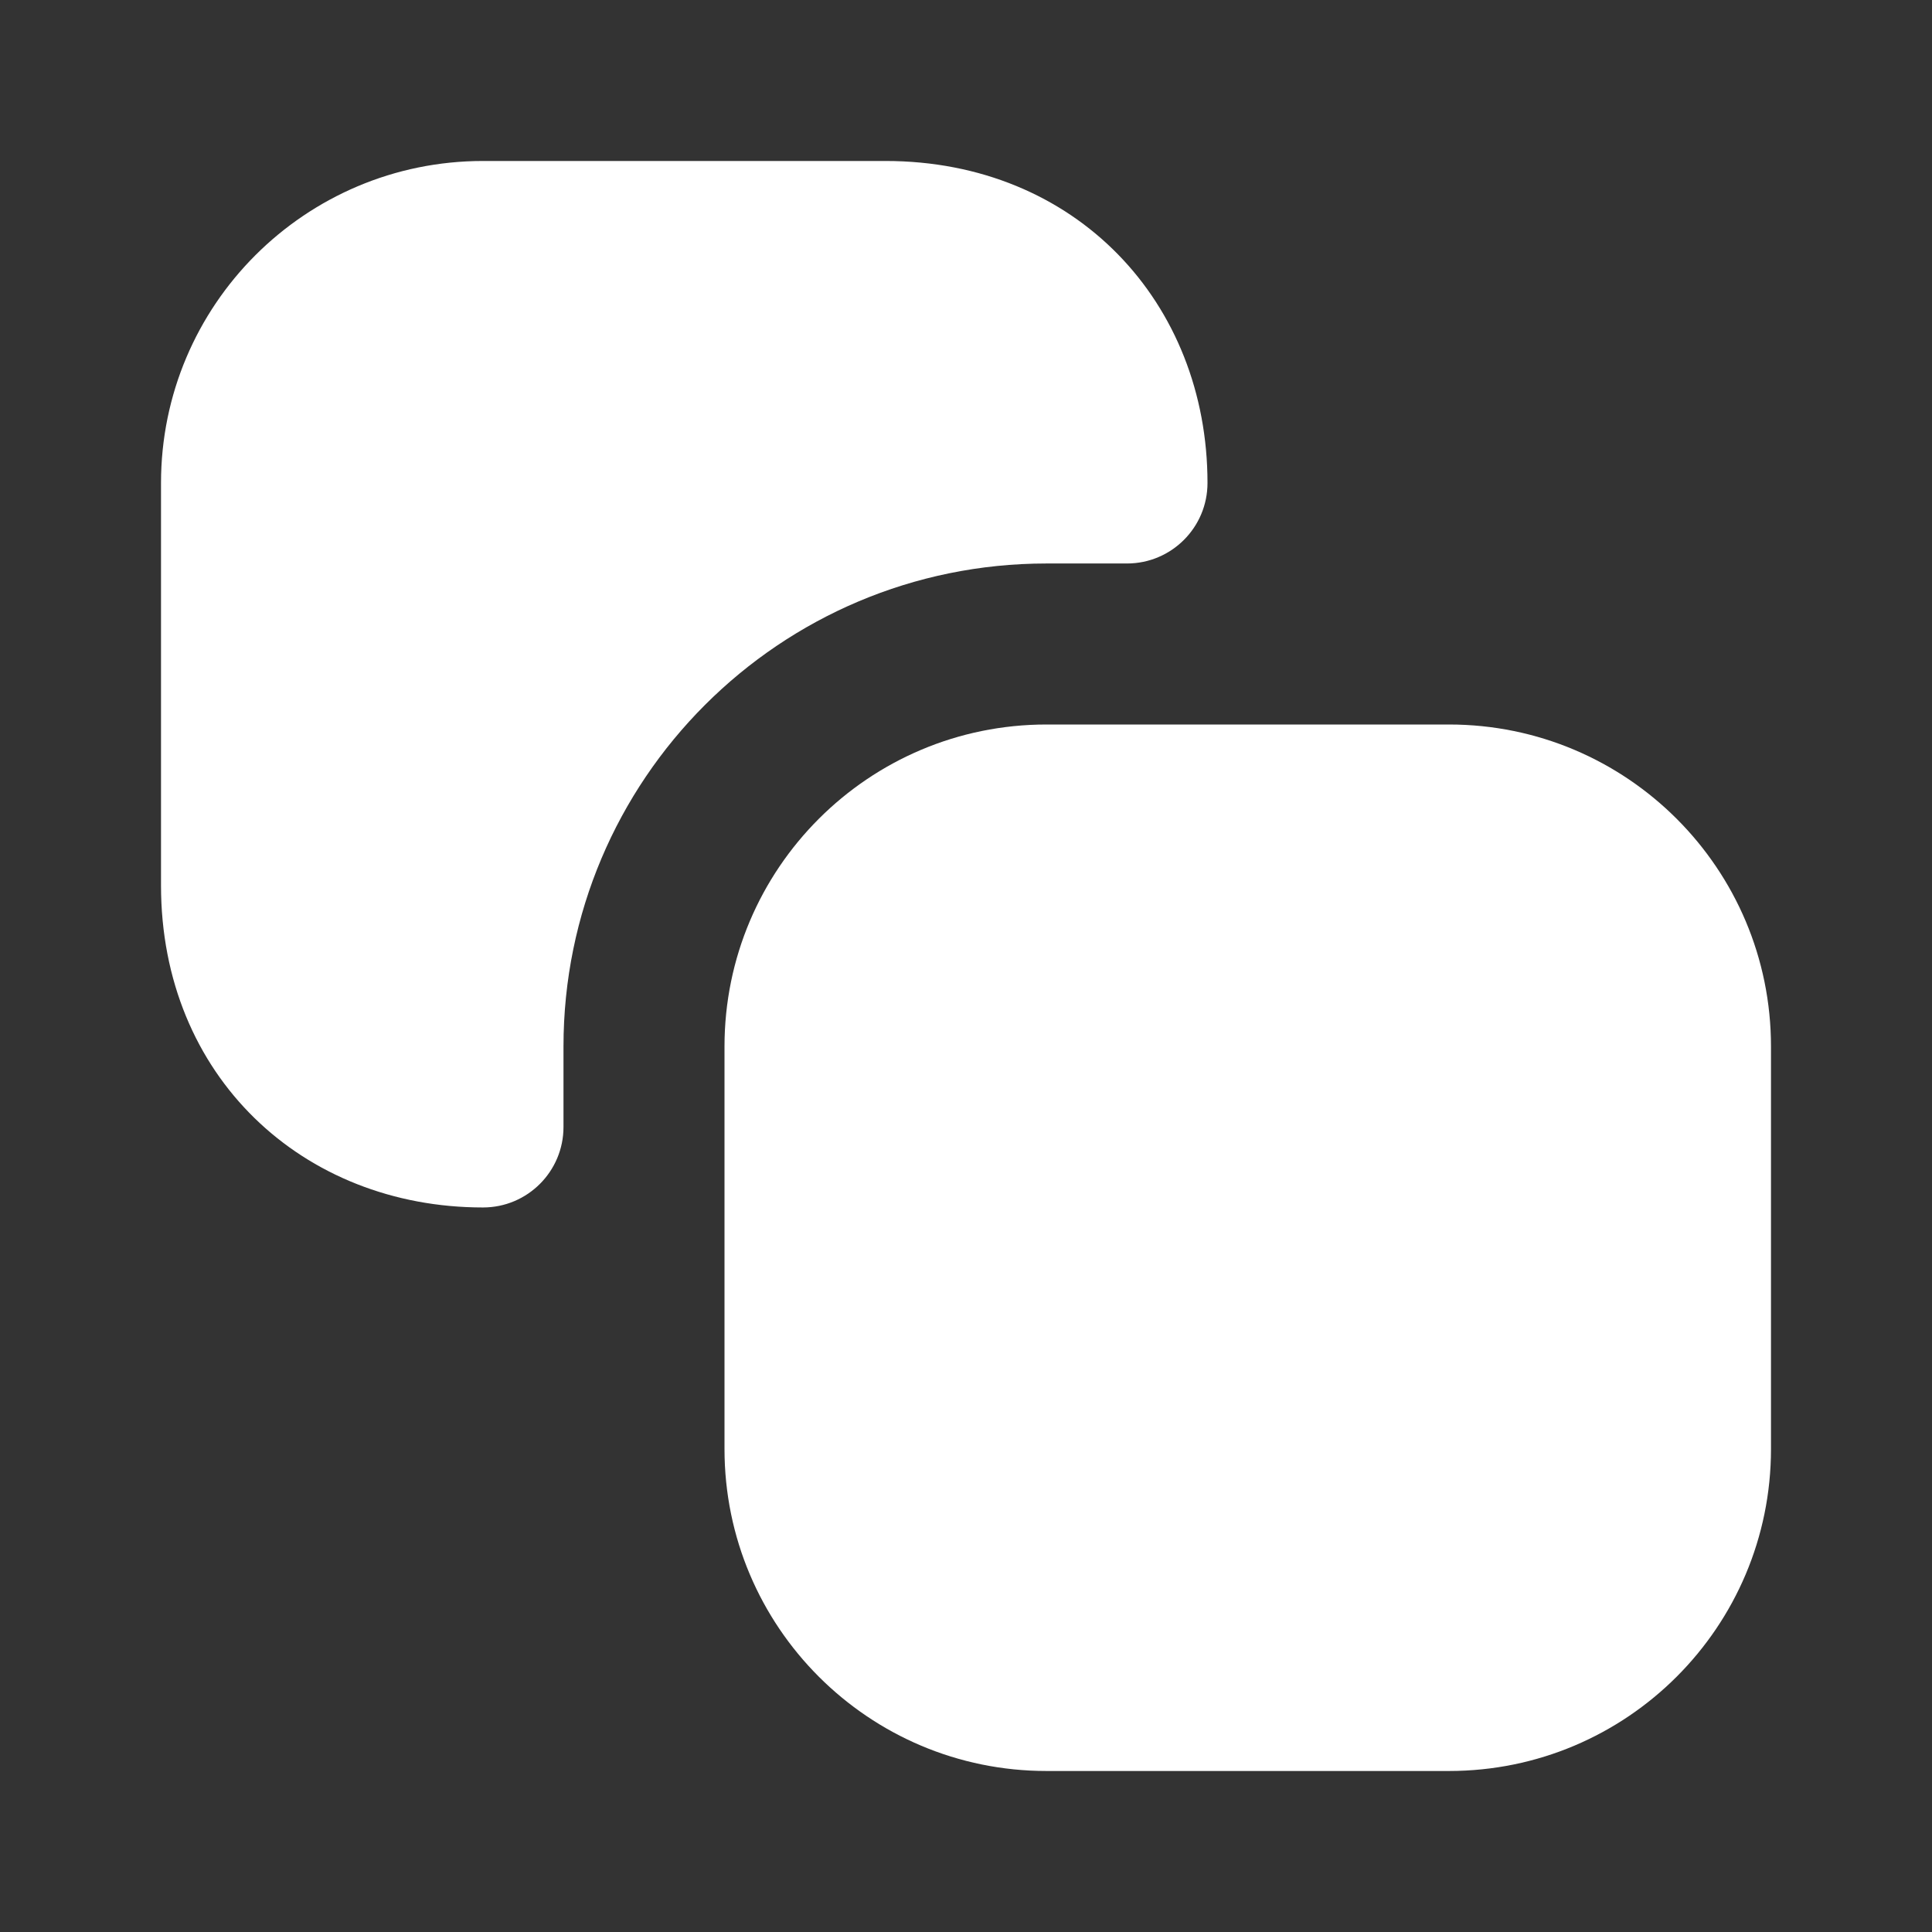
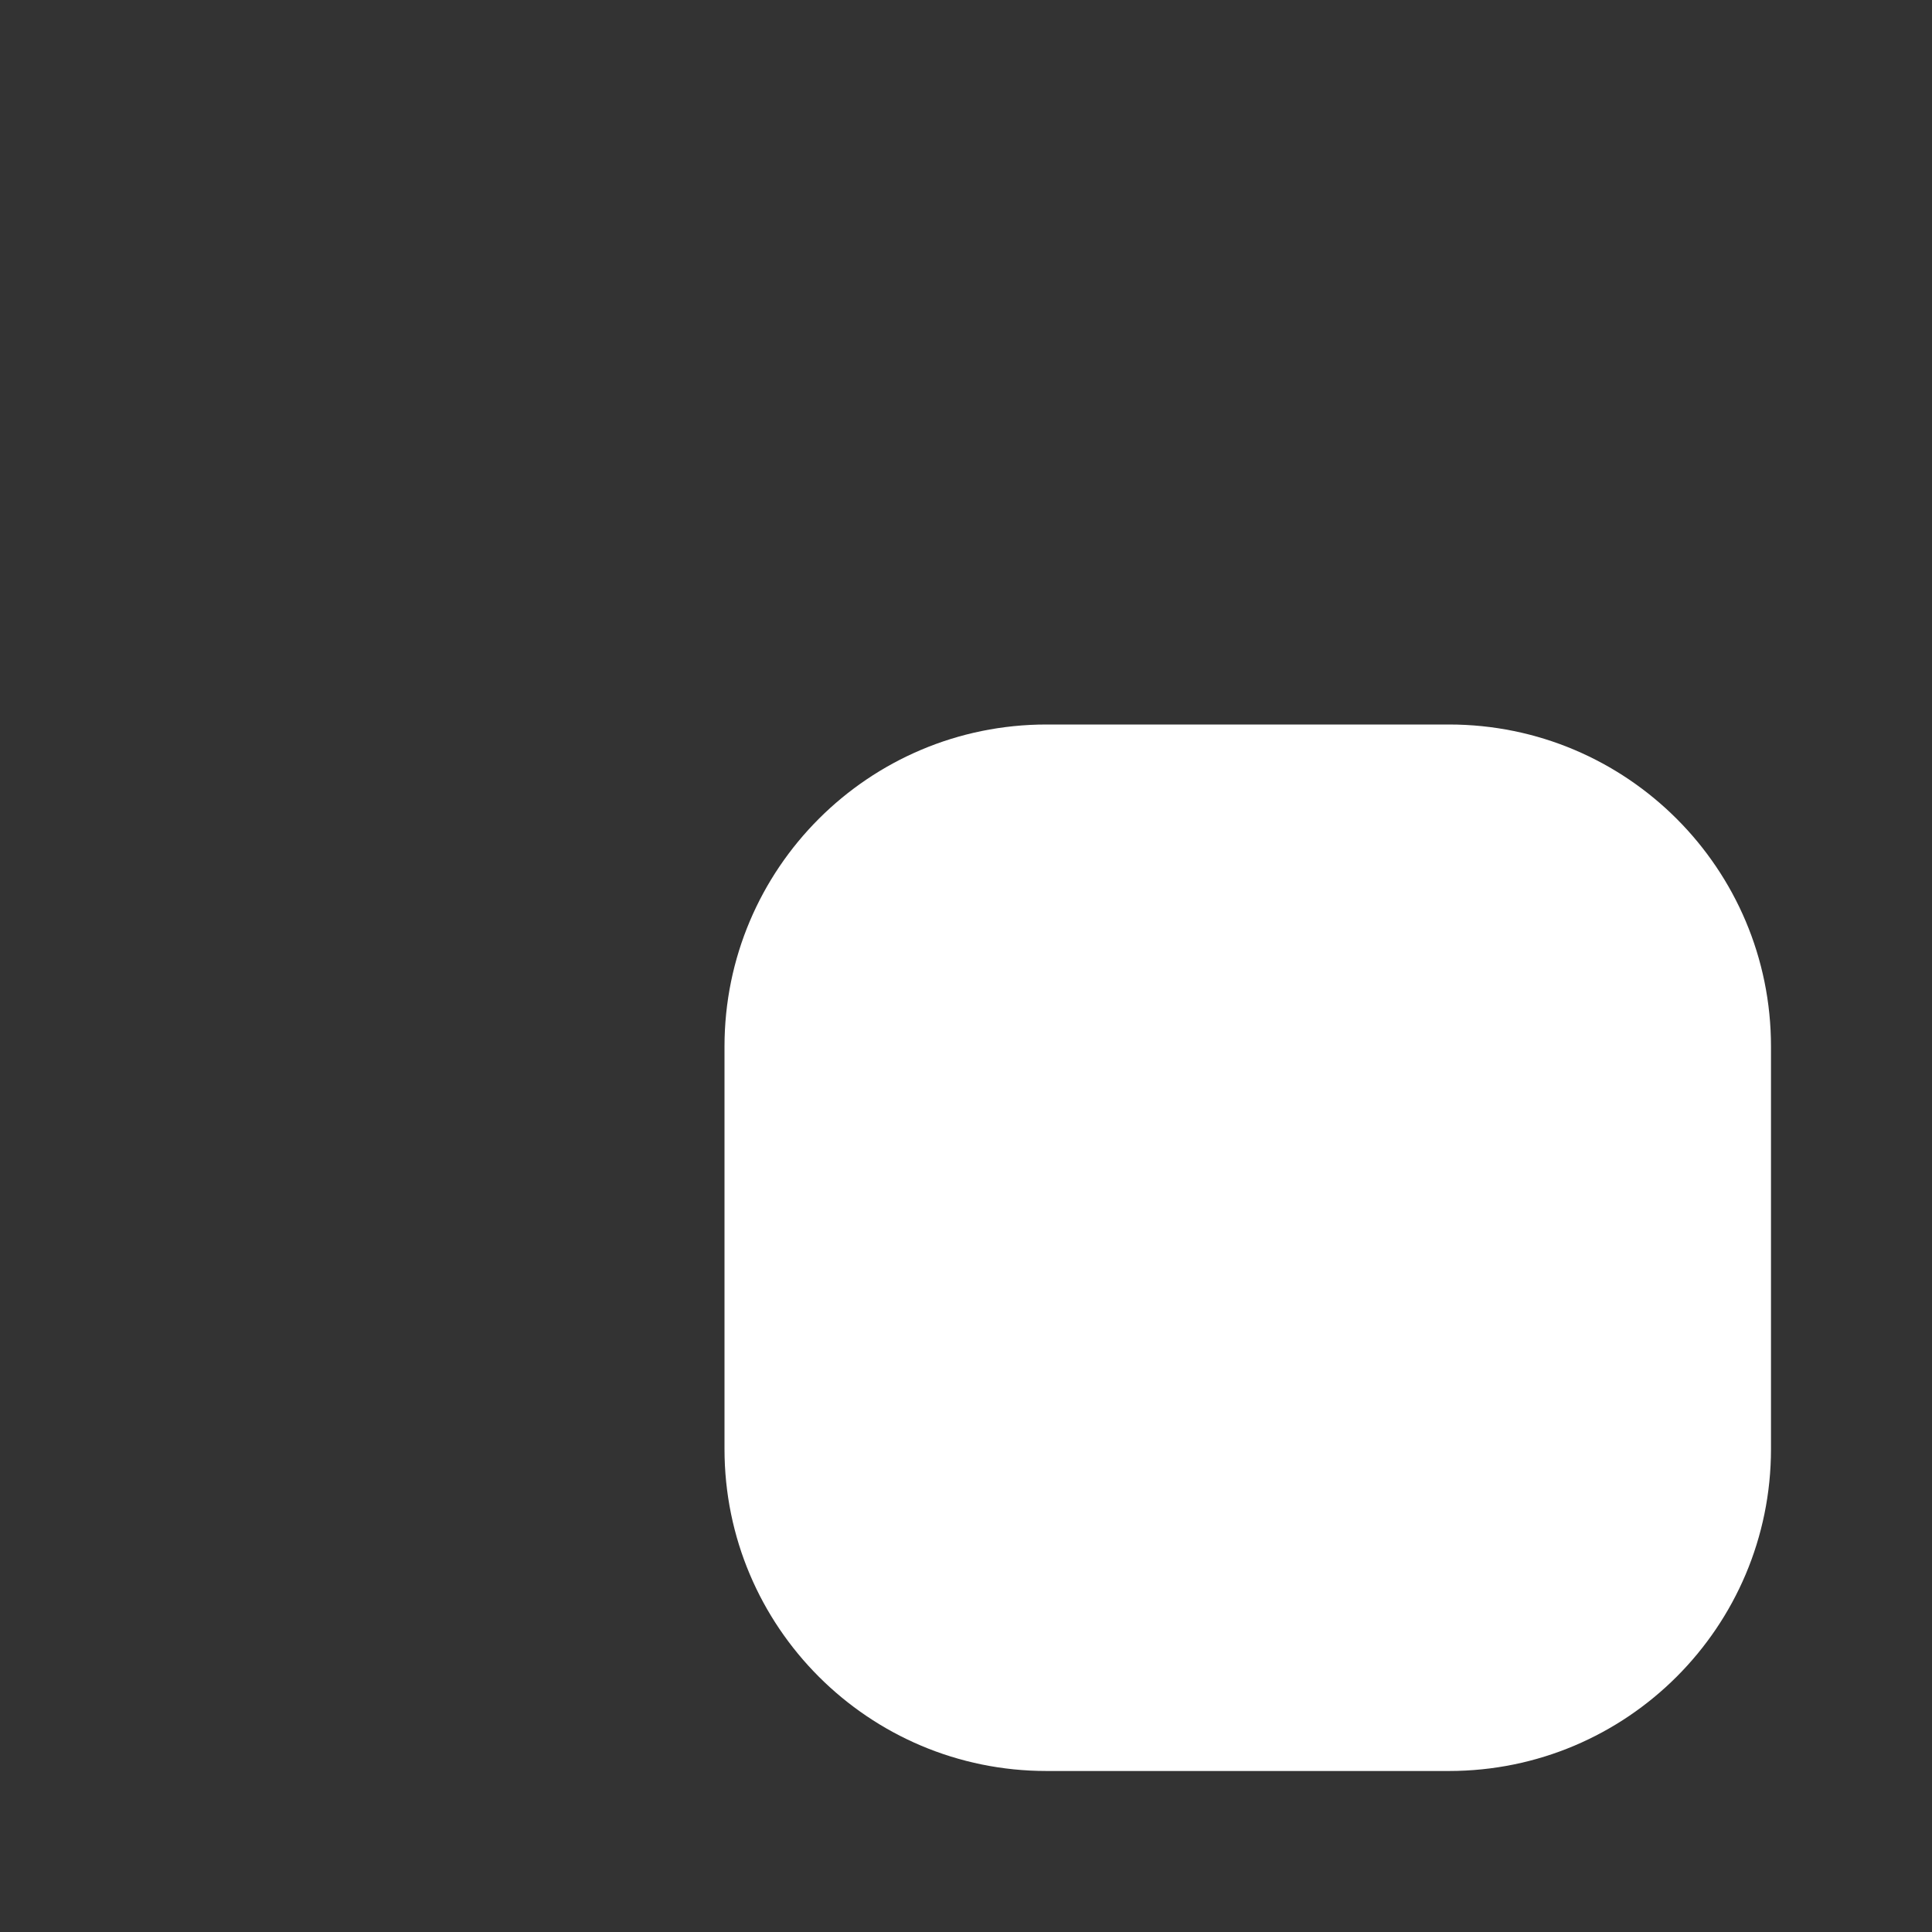
<svg xmlns="http://www.w3.org/2000/svg" width="56" height="56" viewBox="0 0 56 56" fill="none">
  <rect x="0" y="0" width="56" height="56" fill="#333333" stroke="none" />
  <path fill-rule="evenodd" clip-rule="evenodd" d="M30.333 21C25.179 21 21 25.179 21 30.333V42C21 47.155 25.179 51.333 30.333 51.333H42C47.155 51.333 51.333 47.155 51.333 42V30.333C51.333 25.179 47.155 21 42 21H30.333Z" fill="white" />
-   <path fill-rule="evenodd" clip-rule="evenodd" d="M14 4.666C8.845 4.666 4.667 8.845 4.667 13.999V25.666C4.667 31.193 8.776 34.999 14 34.999C15.289 34.999 16.333 33.955 16.333 32.666V30.333C16.333 22.601 22.601 16.333 30.333 16.333H32.666C33.955 16.333 35 15.288 35 13.999C35 8.776 31.194 4.666 25.666 4.666H14Z" fill="white" />
</svg>